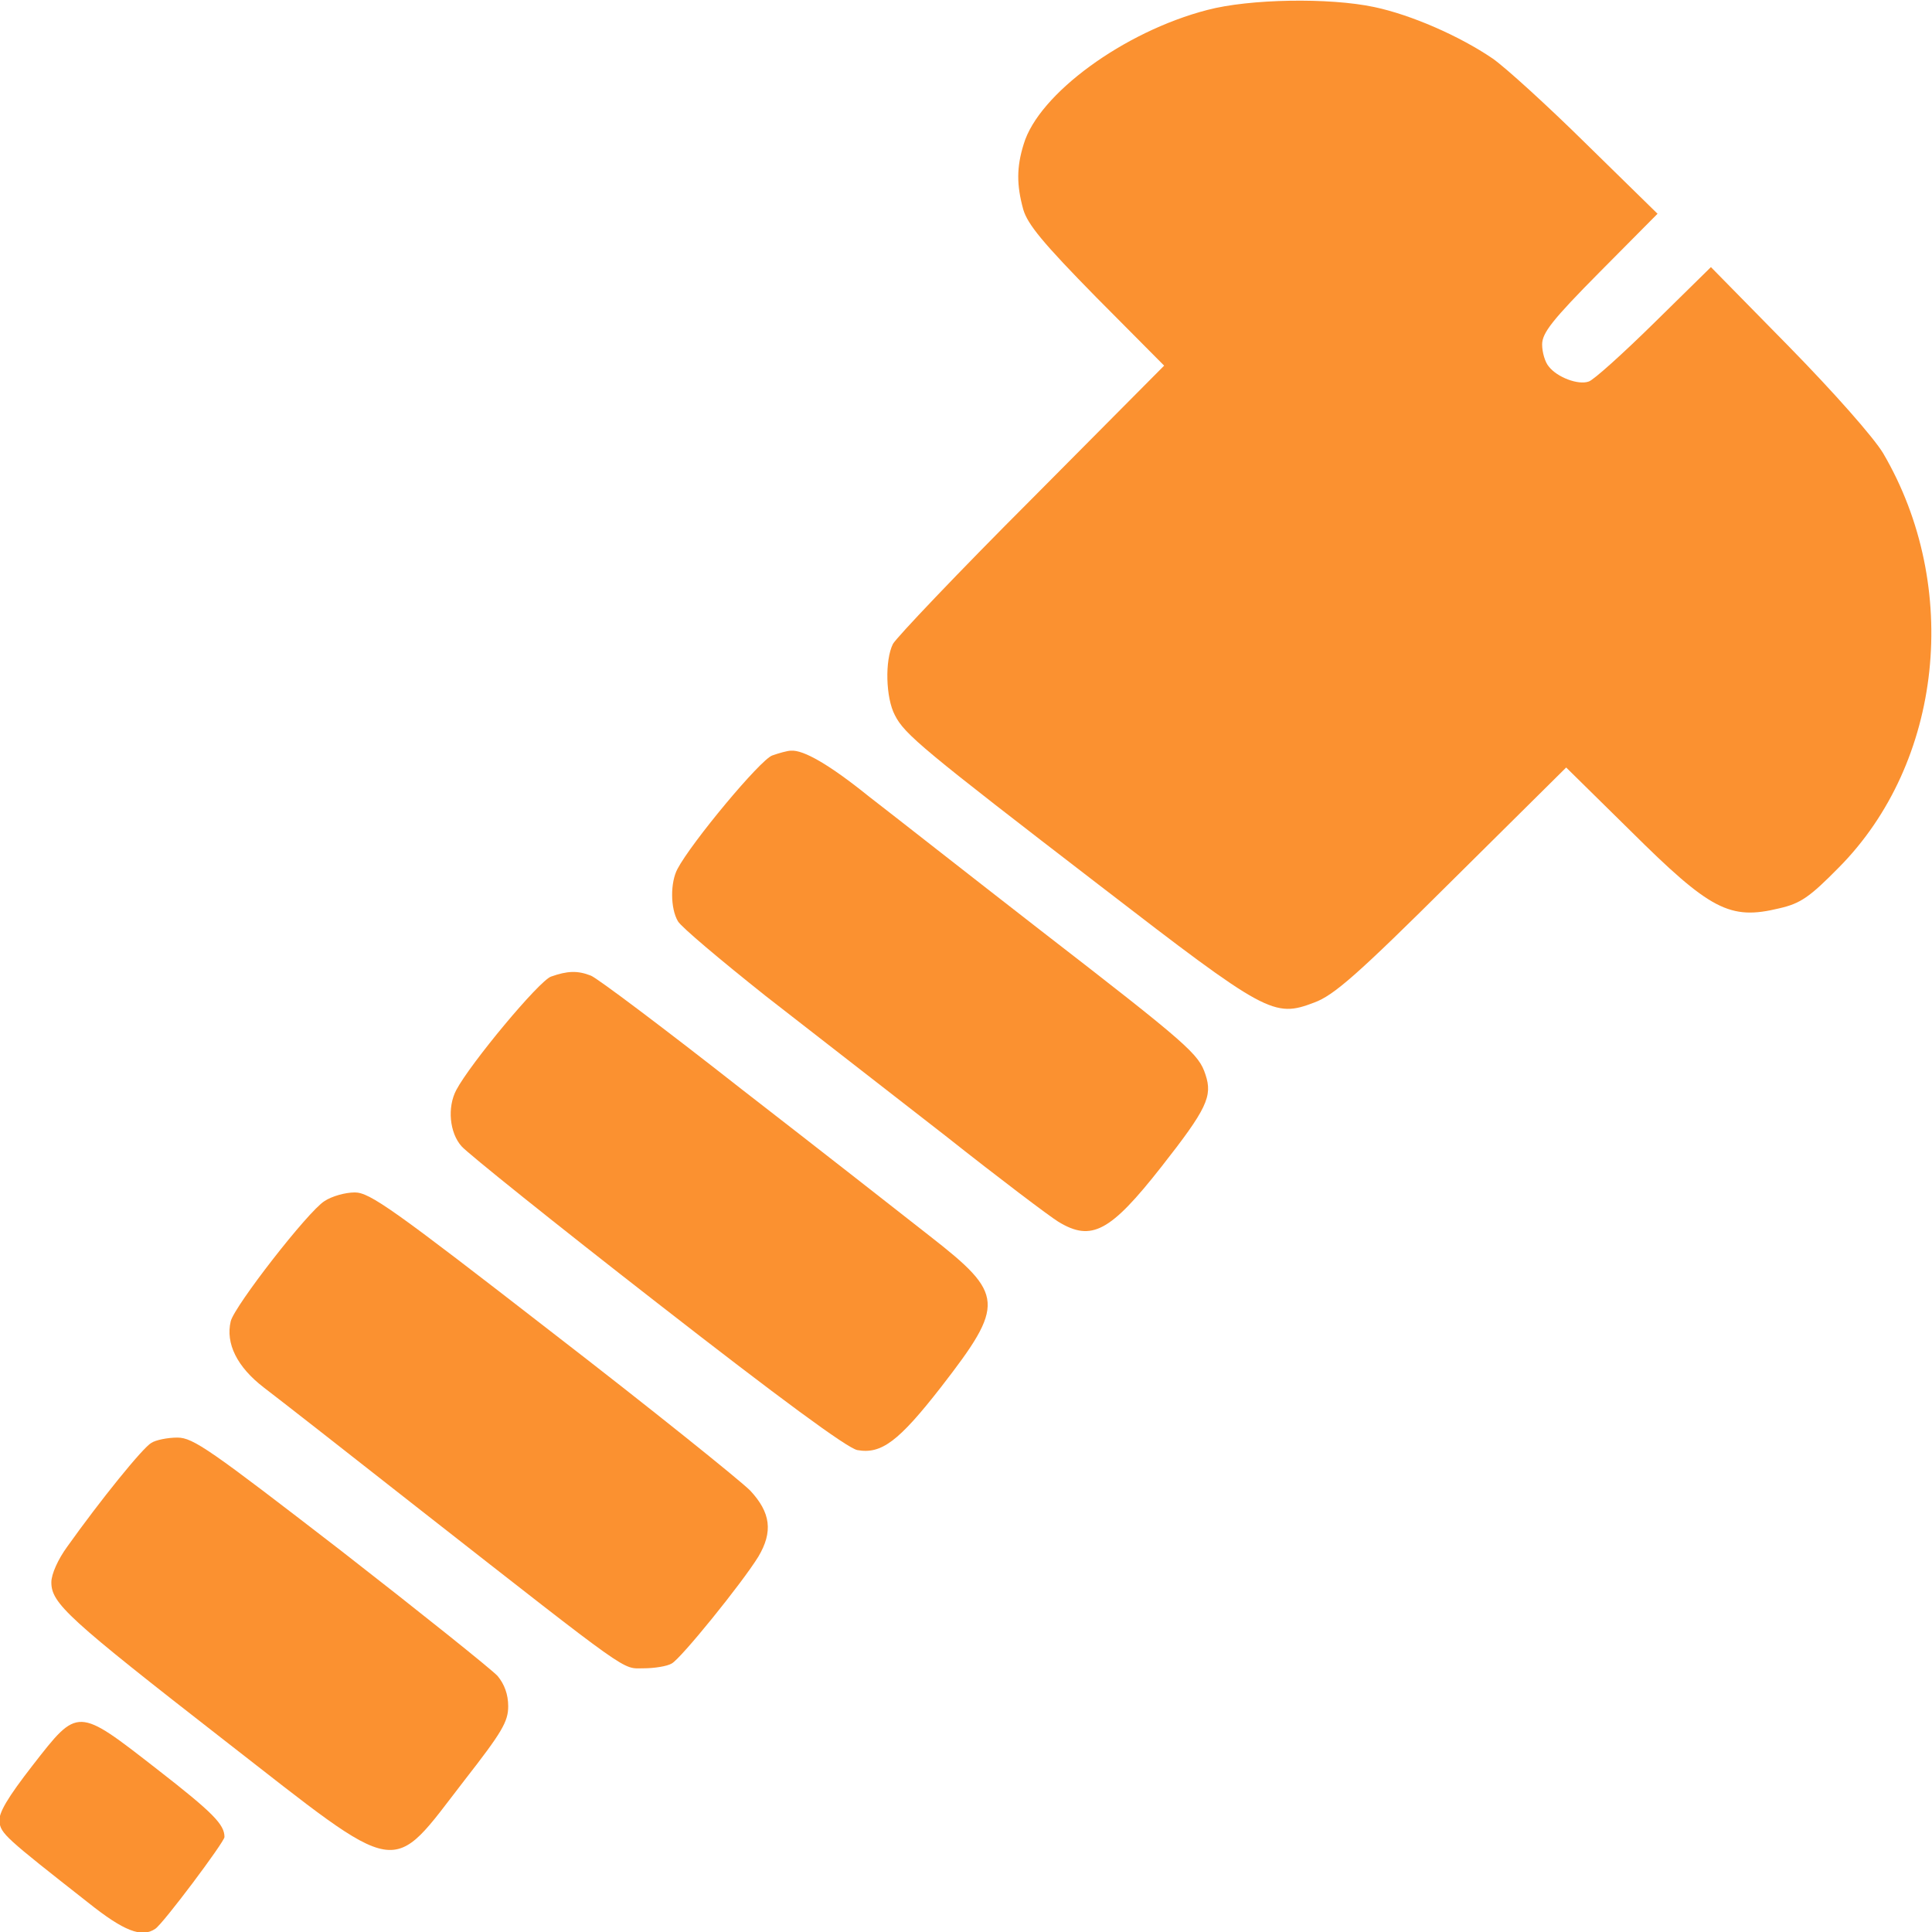
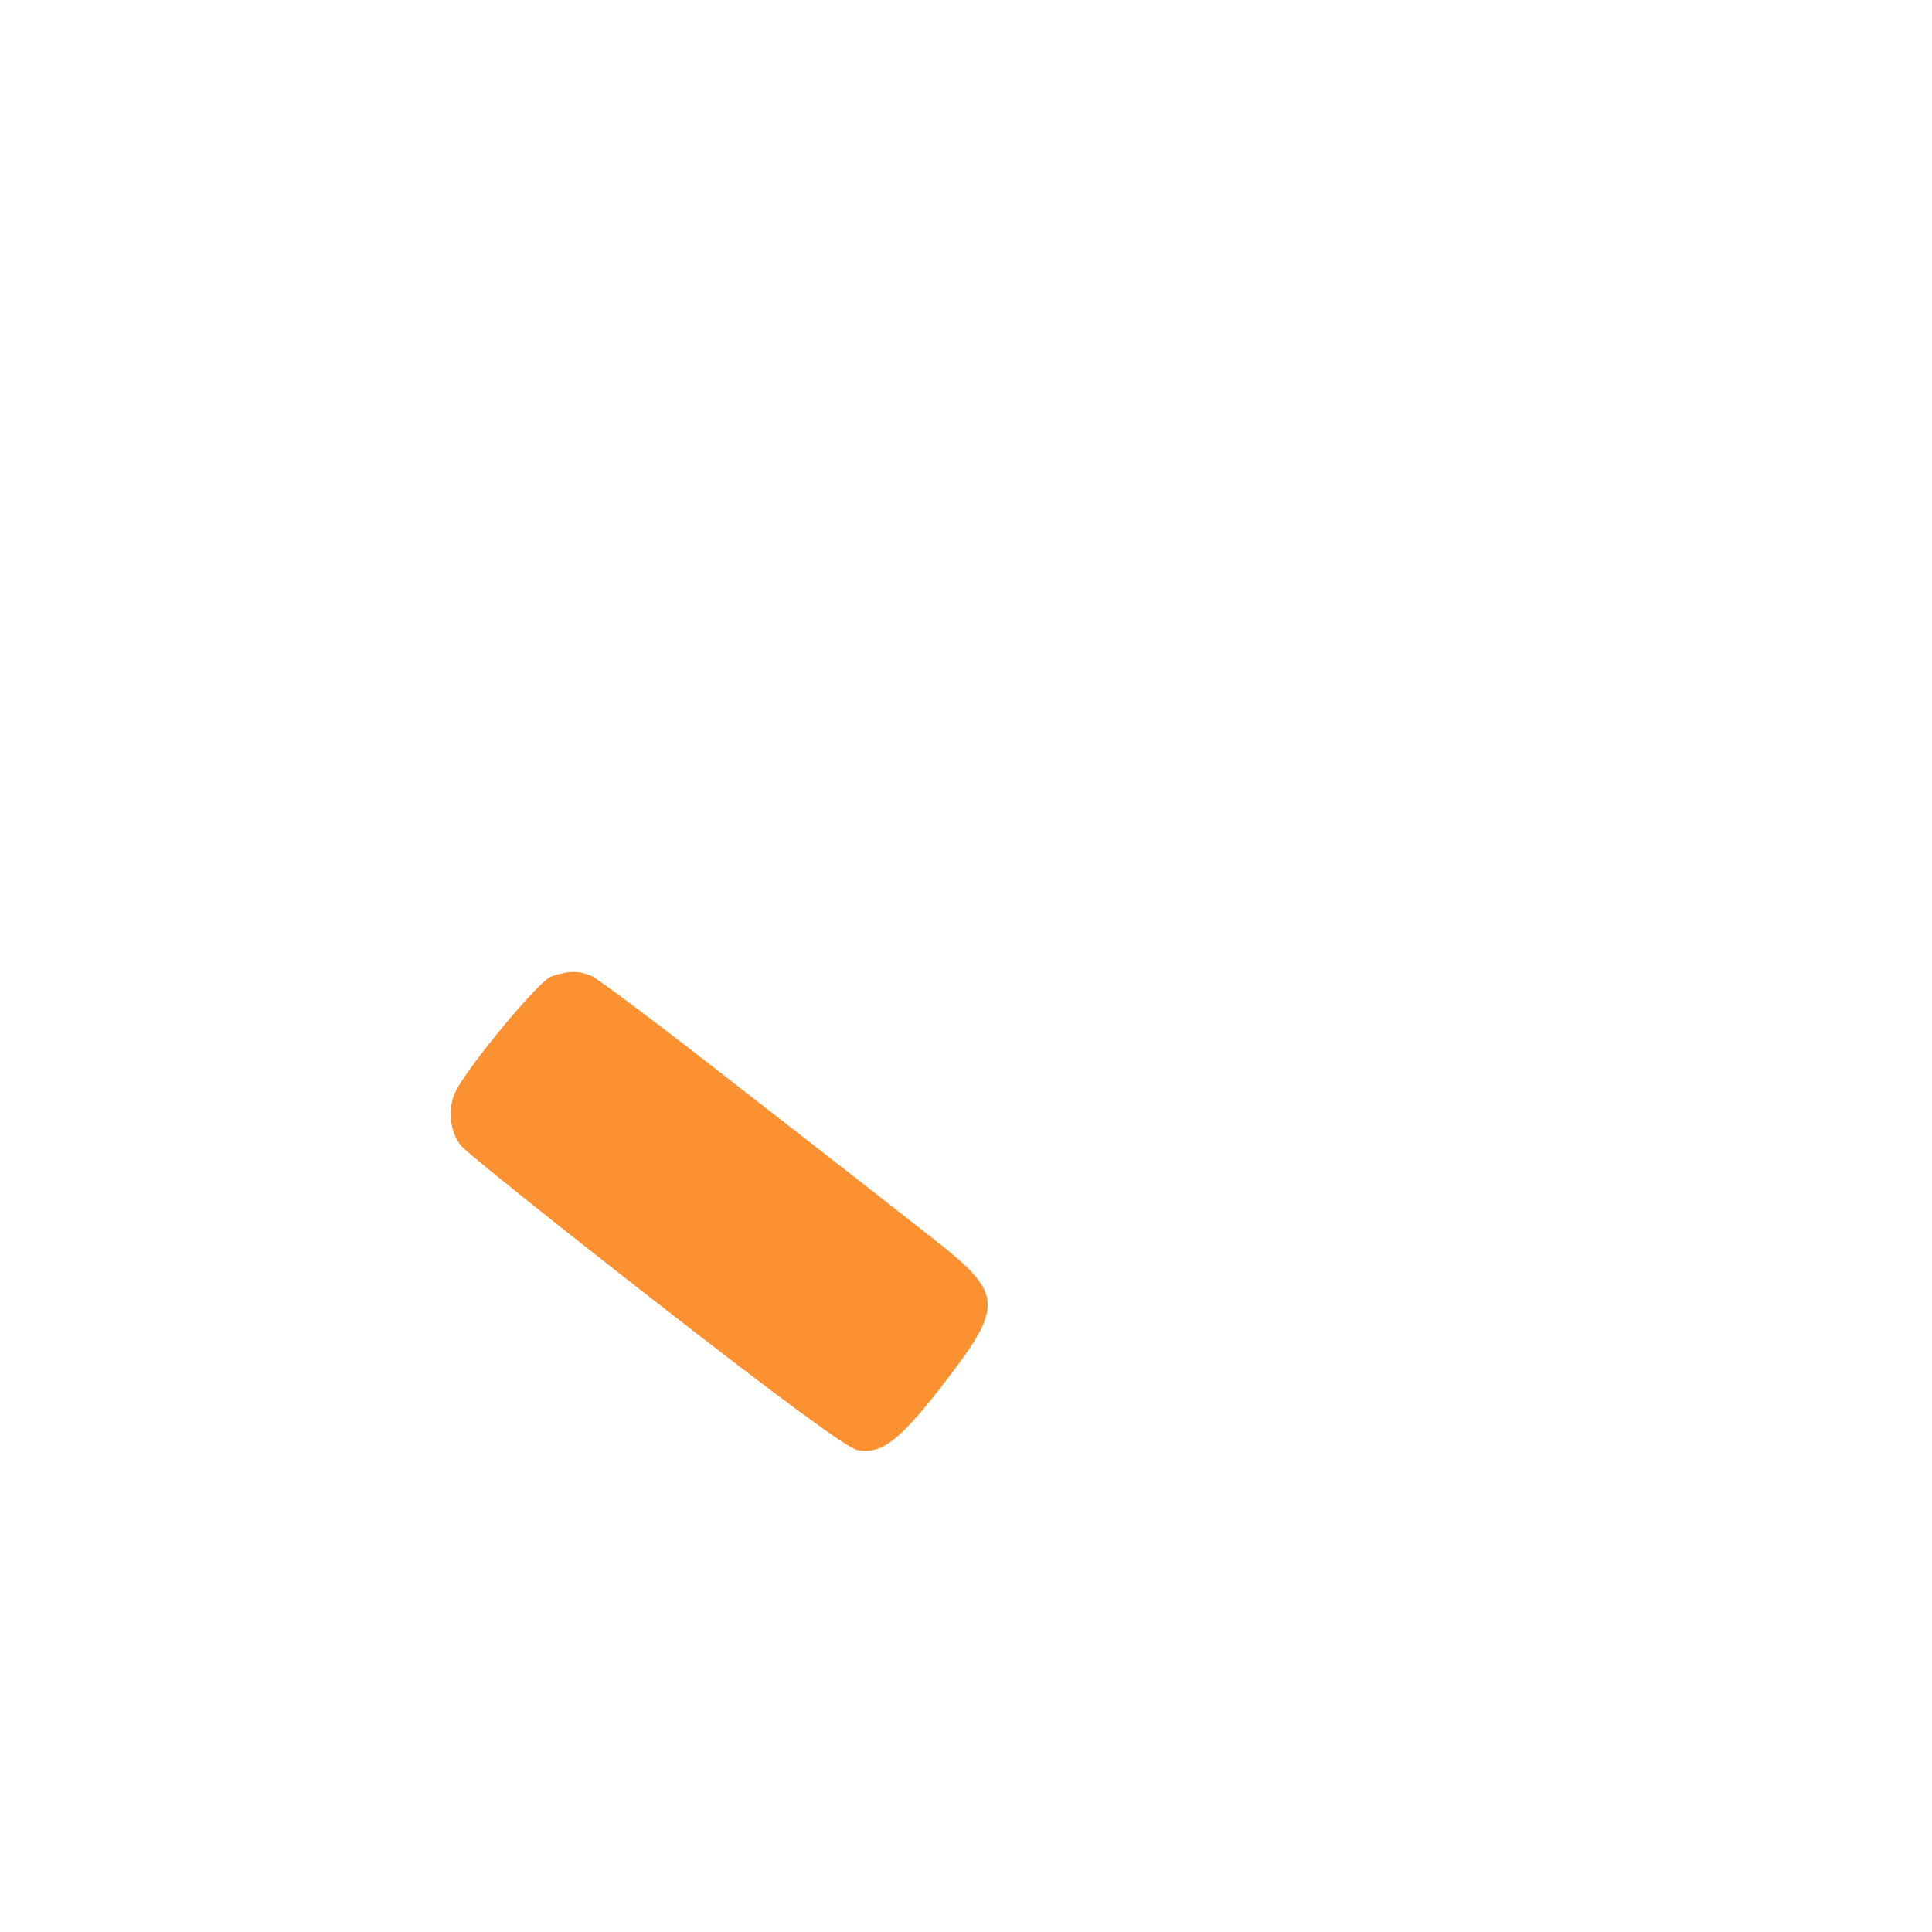
<svg xmlns="http://www.w3.org/2000/svg" xml:space="preserve" width="210mm" height="210mm" version="1.1" style="shape-rendering:geometricPrecision; text-rendering:geometricPrecision; image-rendering:optimizeQuality; fill-rule:evenodd; clip-rule:evenodd" viewBox="0 0 21000 21000">
  <defs>
    <style type="text/css">
   
    .fil0 {fill:#FB9130;fill-rule:nonzero}
   
  </style>
  </defs>
  <g id="Слой_x0020_1">
    <g id="_1985017408864">
-       <path class="fil0" d="M13124.2 107.99c-909.52,235.12 -1834.73,914.35 -1996.77,1457.74 -78.41,250.79 -78.41,444.11 -5.23,710.59 47.05,161.97 214.32,365.73 794.52,956.15l737.03 741.93 -1442.69 1452.51c-794.52,794.18 -1468.83,1504.77 -1505.42,1572.69 -88.85,177.64 -78.41,585.19 20.91,773.28 104.55,209 308.4,376.19 2237.22,1860.06 1803.35,1389.82 1881.77,1431.62 2320.84,1264.42 214.32,-78.38 470.44,-303.04 1500.19,-1327.13l1238.82 -1227.85 695.21 684.46c872.93,867.33 1082.01,977.05 1620.41,846.44 229.99,-52.26 329.31,-120.18 648.15,-444.12 1129.07,-1139.03 1332.92,-3051.33 480.91,-4503.84 -104.55,-172.43 -527.95,-653.11 -1024.51,-1159.93l-846.8 -862.1 -616.81 606.08c-339.77,334.4 -658.62,621.77 -710.89,637.44 -115,41.79 -344.99,-47.03 -433.86,-161.97 -41.81,-47.03 -73.18,-156.74 -73.18,-240.35 0,-125.4 109.76,-266.48 627.25,-788.95l627.25 -632.21 -773.61 -757.61c-423.4,-417.99 -883.38,-835.98 -1019.3,-930.03 -360.68,-245.57 -888.61,-475.46 -1285.87,-559.06 -491.35,-104.5 -1359.05,-88.82 -1813.82,31.36l0.05 0z" />
-       <path class="fil0" d="M8393.63 8211.8c-130.67,47.02 -878.16,945.7 -1029.74,1233.08 -78.41,146.3 -78.41,428.44 5.23,569.51 36.59,62.7 465.21,423.22 951.35,809.87 491.35,381.42 1369.51,1065.88 1954.95,1520.43 580.21,459.79 1134.29,877.79 1228.38,935.25 360.68,219.45 564.53,109.72 1118.6,-595.64 496.58,-632.21 559.3,-768.05 480.9,-1003.17 -73.18,-224.66 -177.71,-318.71 -1798.14,-1572.69 -773.61,-600.86 -1604.73,-1253.98 -1855.63,-1447.29 -433.86,-350.06 -716.12,-512.03 -852.03,-501.59 -36.58,0 -130.67,26.13 -203.85,52.25l-0.02 -0.01z" />
      <path class="fil0" d="M5989.15 10615.23c-130.67,47.03 -878.17,945.71 -1029.74,1233.08 -99.32,188.1 -73.19,465.01 57.5,611.31 62.72,73.15 1019.3,841.21 2127.45,1703.32 1327.7,1034.53 2064.72,1577.92 2174.5,1598.82 261.36,47.02 449.53,-94.05 909.52,-684.46 700.43,-903.92 689.98,-1008.4 -120.23,-1640.61 -292.73,-229.9 -1212.69,-950.94 -2049.04,-1598.82 -831.12,-653.11 -1568.14,-1206.95 -1636.09,-1233.08 -146.36,-57.48 -256.13,-52.25 -433.86,10.46l-0.01 -0.02z" />
-       <path class="fil0" d="M3527.17 13055.27c-177.71,109.71 -977.47,1139.03 -1019.3,1306.21 -57.5,240.35 67.96,496.37 360.68,721.03 151.6,114.95 919.98,715.82 1704.06,1332.34 2315.62,1813.04 2184.94,1718.99 2420.16,1718.99 114.99,0 256.13,-20.9 308.4,-52.25 99.32,-52.25 763.17,-872.56 940.89,-1159.93 162.04,-271.69 135.9,-480.7 -88.86,-721.03 -109.77,-109.72 -1076.79,-888.23 -2153.58,-1718.99 -1730.17,-1342.8 -1981.08,-1520.44 -2143.12,-1520.44 -104.55,0 -250.9,41.8 -329.31,94.05l-0.02 0.02z" />
-       <path class="fil0" d="M1645.4 15683.38c-88.86,47.02 -554.07,621.77 -914.75,1128.58 -99.31,135.84 -172.5,297.81 -172.5,386.64 0,229.9 177.72,391.87 1881.77,1718.99 1954.95,1520.44 1787.68,1494.31 2608.34,433.68 407.73,-522.5 475.68,-637.44 475.68,-804.64 0,-130.62 -41.82,-240.35 -115,-329.17 -67.95,-73.15 -831.12,-684.46 -1704.05,-1363.69 -1421.79,-1097.22 -1604.74,-1227.86 -1777.22,-1227.86 -104.55,0 -235.22,26.13 -282.27,57.49l0 -0.02z" />
-       <path class="fil0" d="M354.3 19189.28c-271.8,350.07 -371.12,517.26 -360.68,611.31 15.68,130.62 62.72,172.43 961.79,877.79 392.04,313.5 585.44,386.65 731.81,287.37 83.62,-52.25 752.7,-945.71 752.7,-997.96 0,-135.84 -120.22,-261.25 -731.8,-736.71 -872.93,-679.24 -857.25,-679.24 -1353.82,-41.8z" />
    </g>
  </g>
</svg>